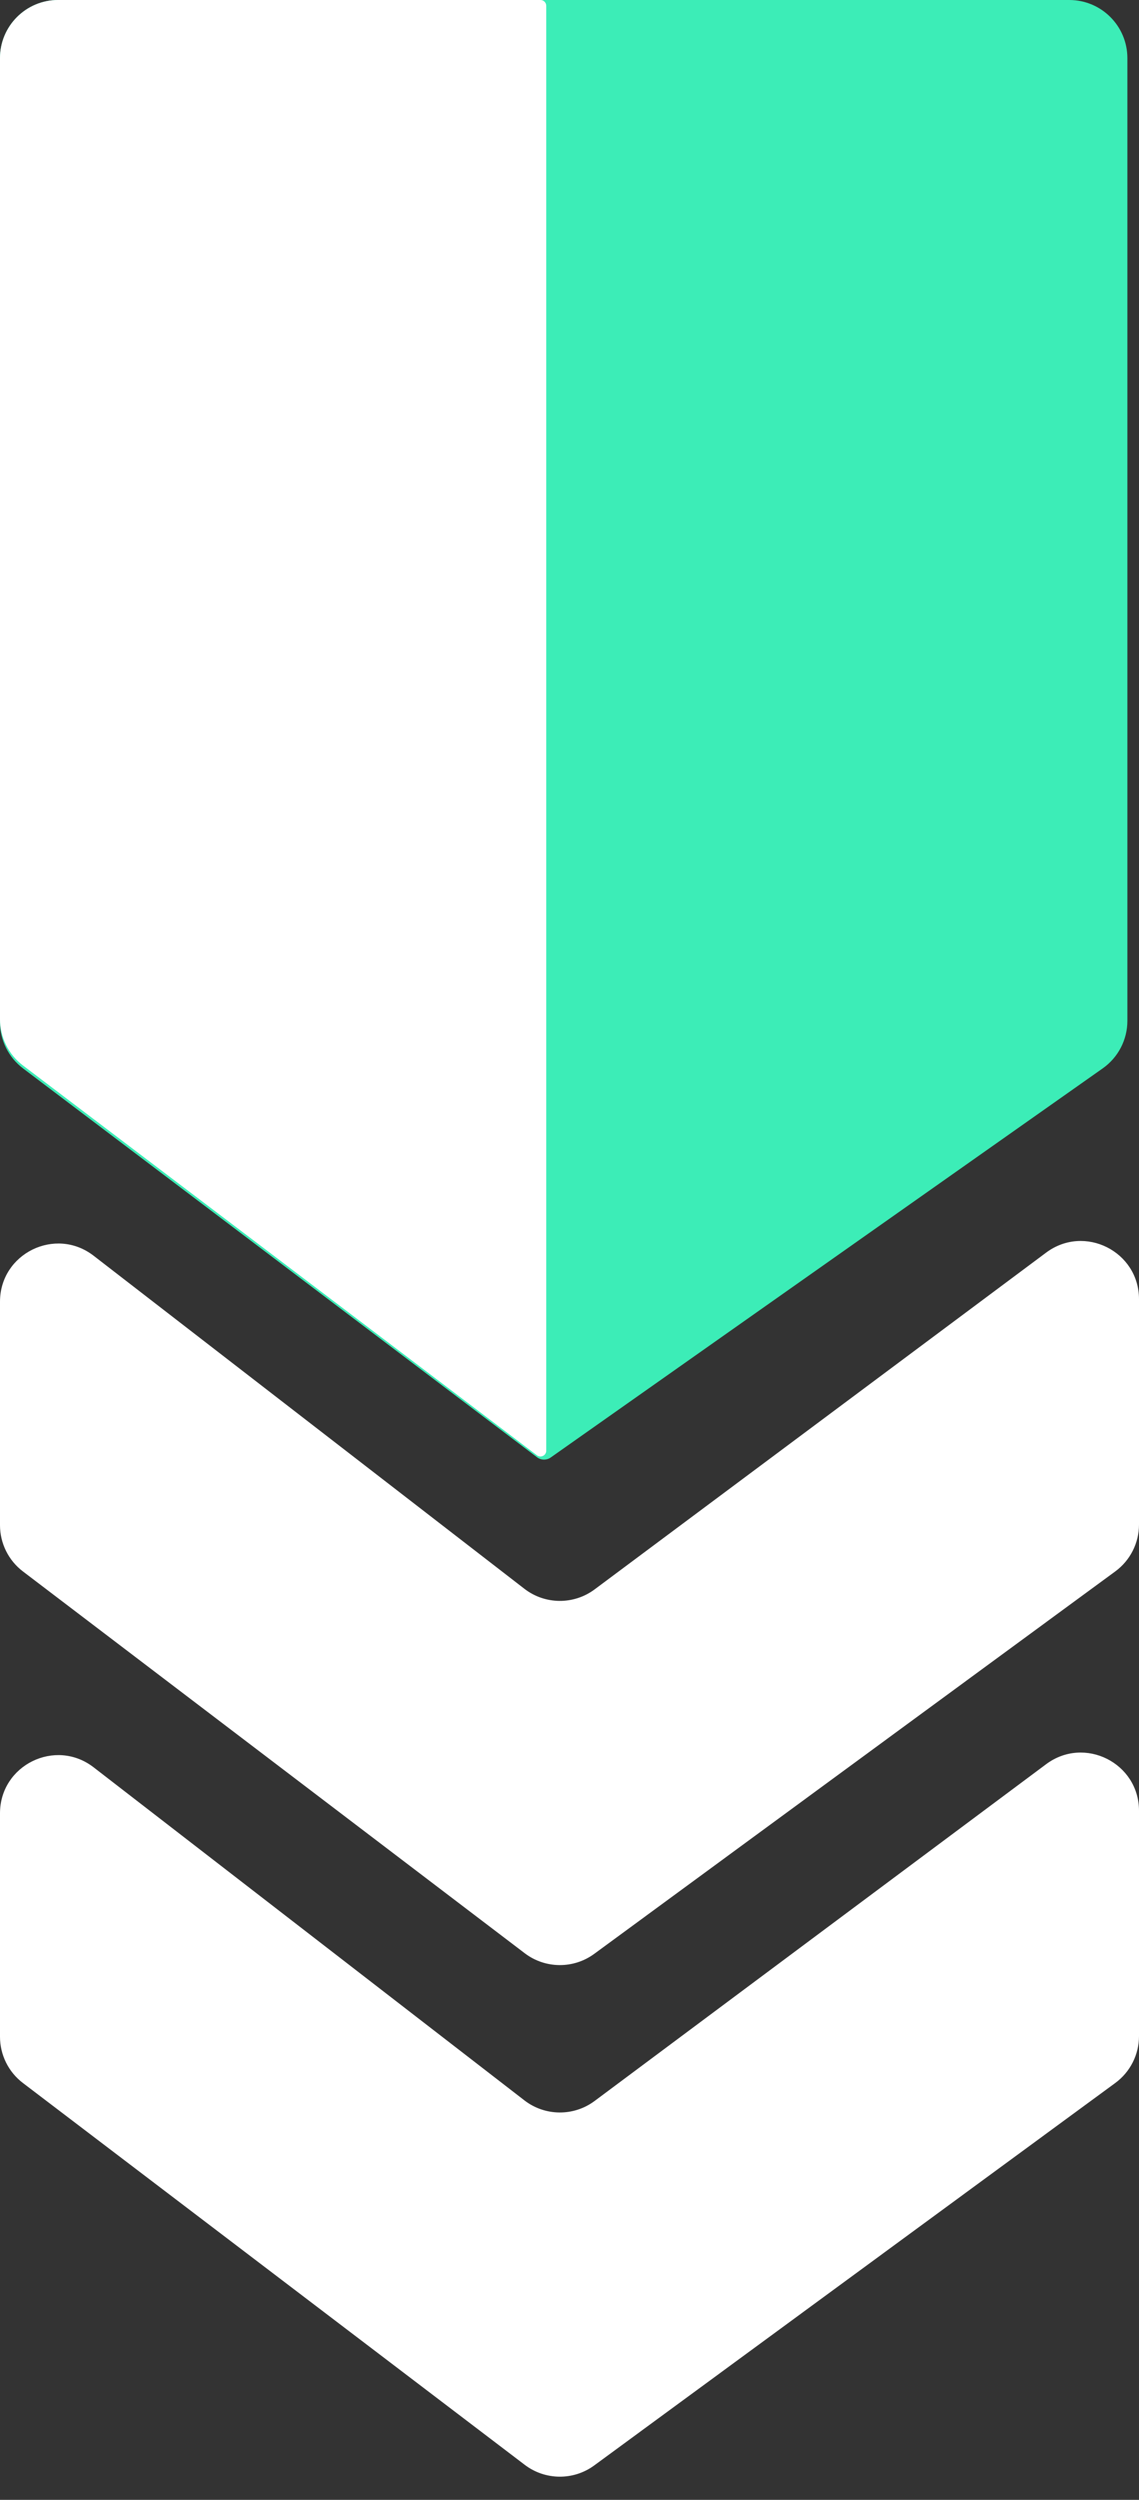
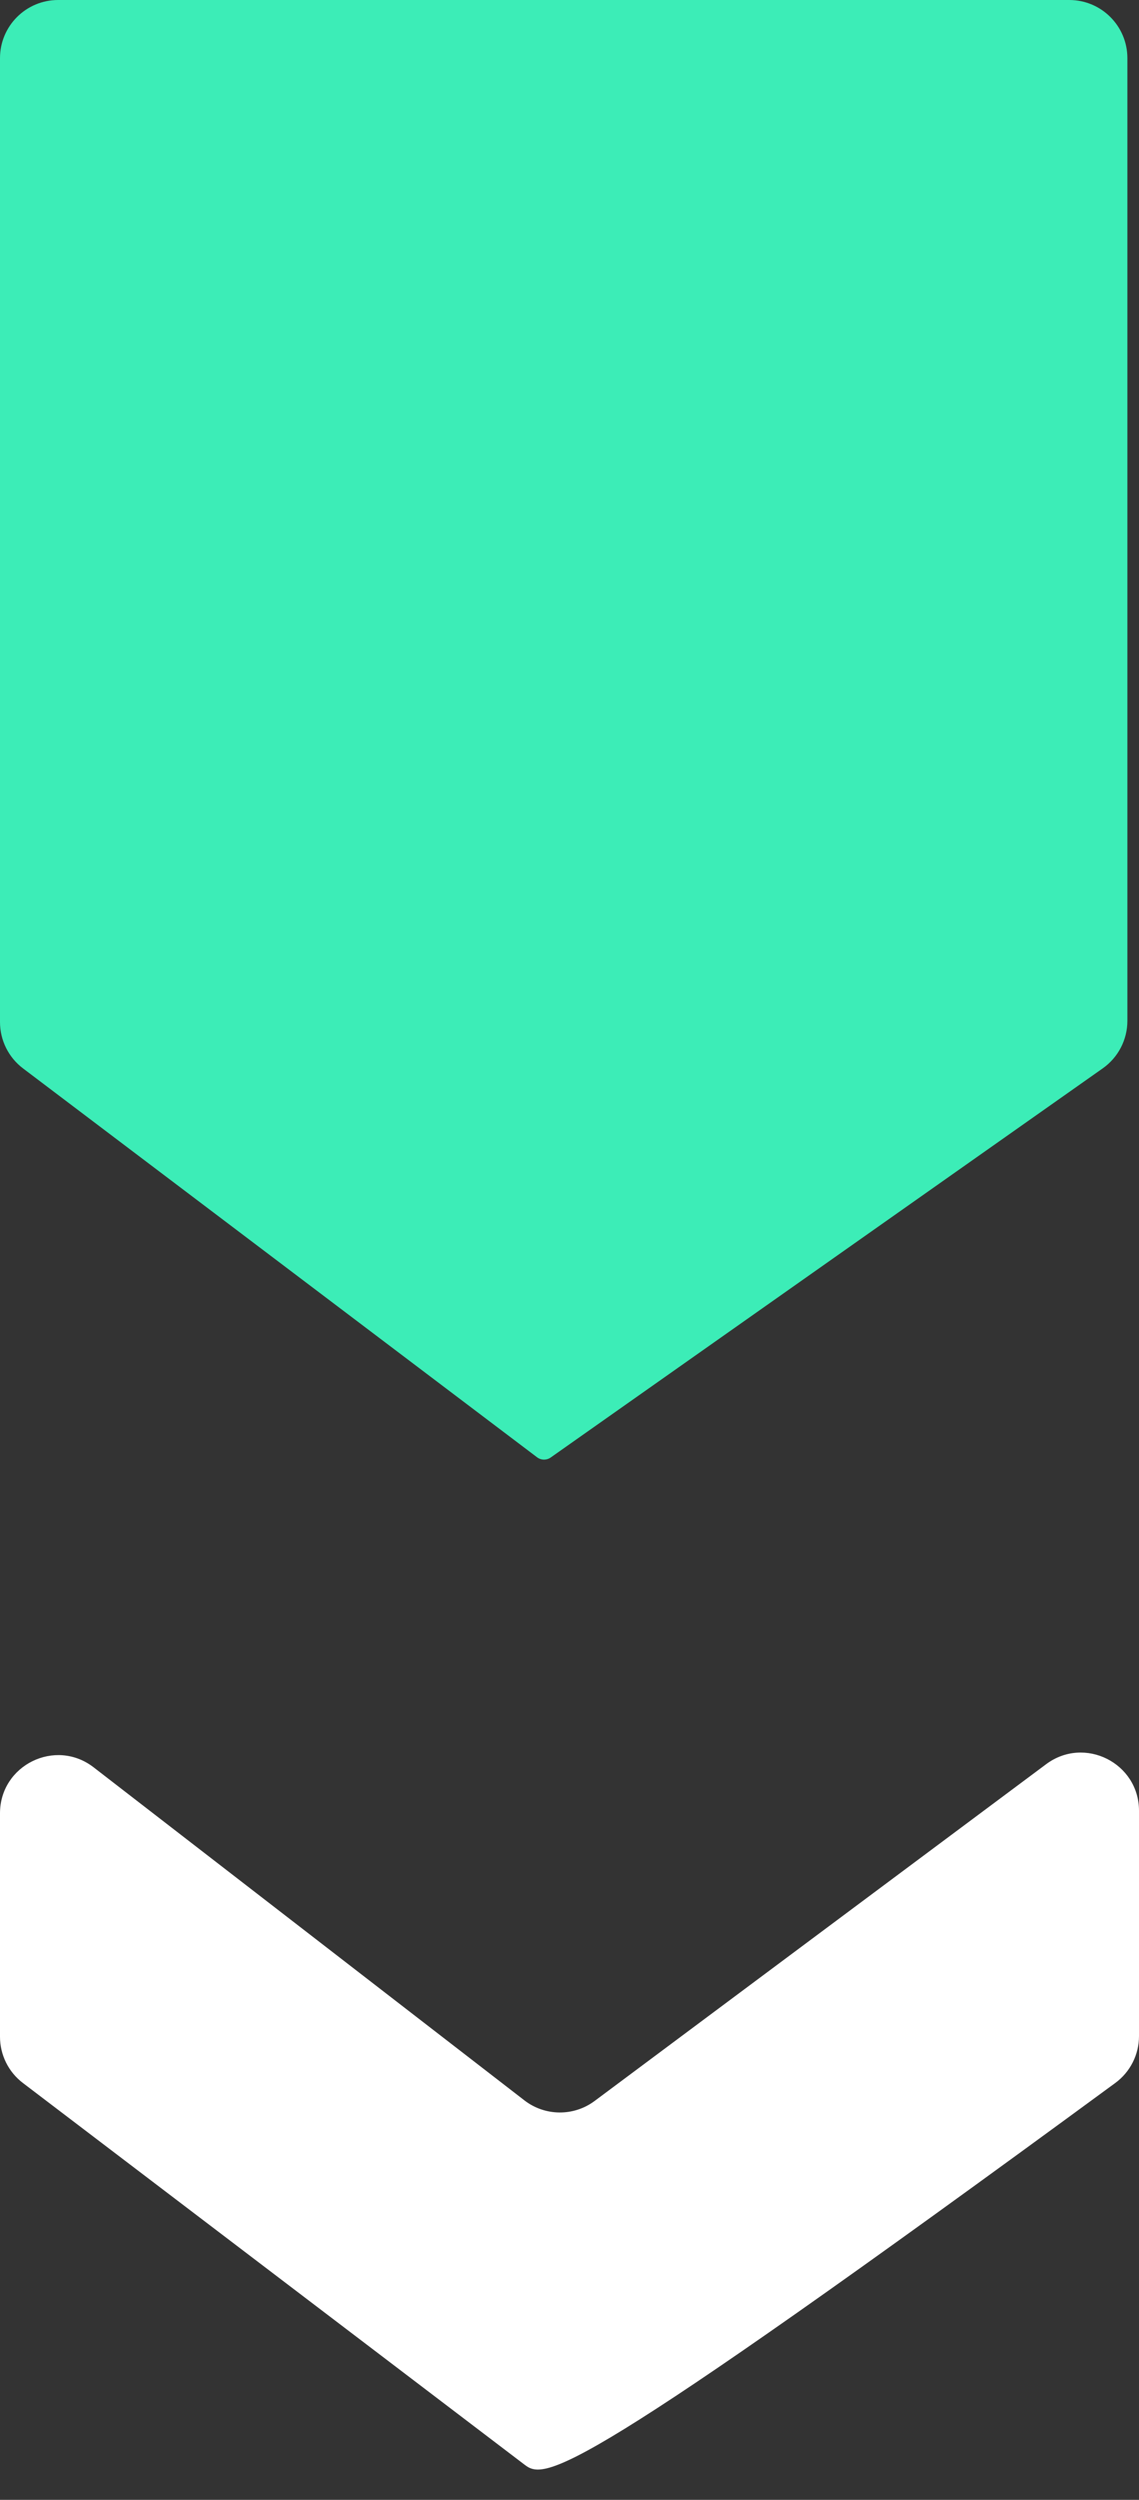
<svg xmlns="http://www.w3.org/2000/svg" width="98" height="215" viewBox="0 0 98 215" fill="none">
  <rect x="0" y="0" width="98" height="215" fill="#333333" stroke="none" />
-   <path d="M0 175.169V155.956C0 151.802 4.771 149.46 8.058 152L45.117 180.64C46.892 182.012 49.364 182.034 51.163 180.692L90.011 151.728C93.309 149.27 98 151.623 98 155.737V175.116C98 176.708 97.242 178.205 95.958 179.147L51.131 212.037C49.345 213.348 46.91 213.327 45.147 211.986L1.973 179.149C0.73 178.204 0 176.731 0 175.169Z" fill="white" />
-   <path d="M0 131.171V111.958C0 107.804 4.771 105.461 8.058 108.001L45.117 136.642C46.892 138.014 49.364 138.035 51.163 136.694L90.011 107.73C93.309 105.271 98 107.625 98 111.739V131.117C98 132.71 97.242 134.207 95.958 135.149L51.131 168.039C49.345 169.349 46.91 169.328 45.147 167.987L1.973 135.151C0.73 134.205 0 132.733 0 131.171Z" fill="white" />
+   <path d="M0 175.169V155.956C0 151.802 4.771 149.46 8.058 152L45.117 180.64C46.892 182.012 49.364 182.034 51.163 180.692L90.011 151.728C93.309 149.27 98 151.623 98 155.737V175.116C98 176.708 97.242 178.205 95.958 179.147C49.345 213.348 46.91 213.327 45.147 211.986L1.973 179.149C0.73 178.204 0 176.731 0 175.169Z" fill="white" />
  <path d="M0 87.902L2.98255e-06 5C3.07901e-06 2.239 2.239 -6.10352e-05 5 -6.10352e-05H92C94.761 -6.10352e-05 97 2.239 97 5V87.796C97 89.423 96.209 90.947 94.88 91.884L47.385 125.351C47.029 125.602 46.553 125.594 46.206 125.331L1.984 91.89C0.734 90.945 0 89.469 0 87.902Z" fill="#3CEDB7" />
-   <path d="M47 0.5V124.765C47 125.178 46.527 125.413 46.198 125.163L1.979 91.638C0.732 90.692 0 89.218 0 87.653L2.98206e-06 5C3.07879e-06 2.239 2.239 -6.10352e-05 5 -6.10352e-05H46.5C46.776 -6.10352e-05 47 0.224 47 0.5Z" fill="white" />
</svg>